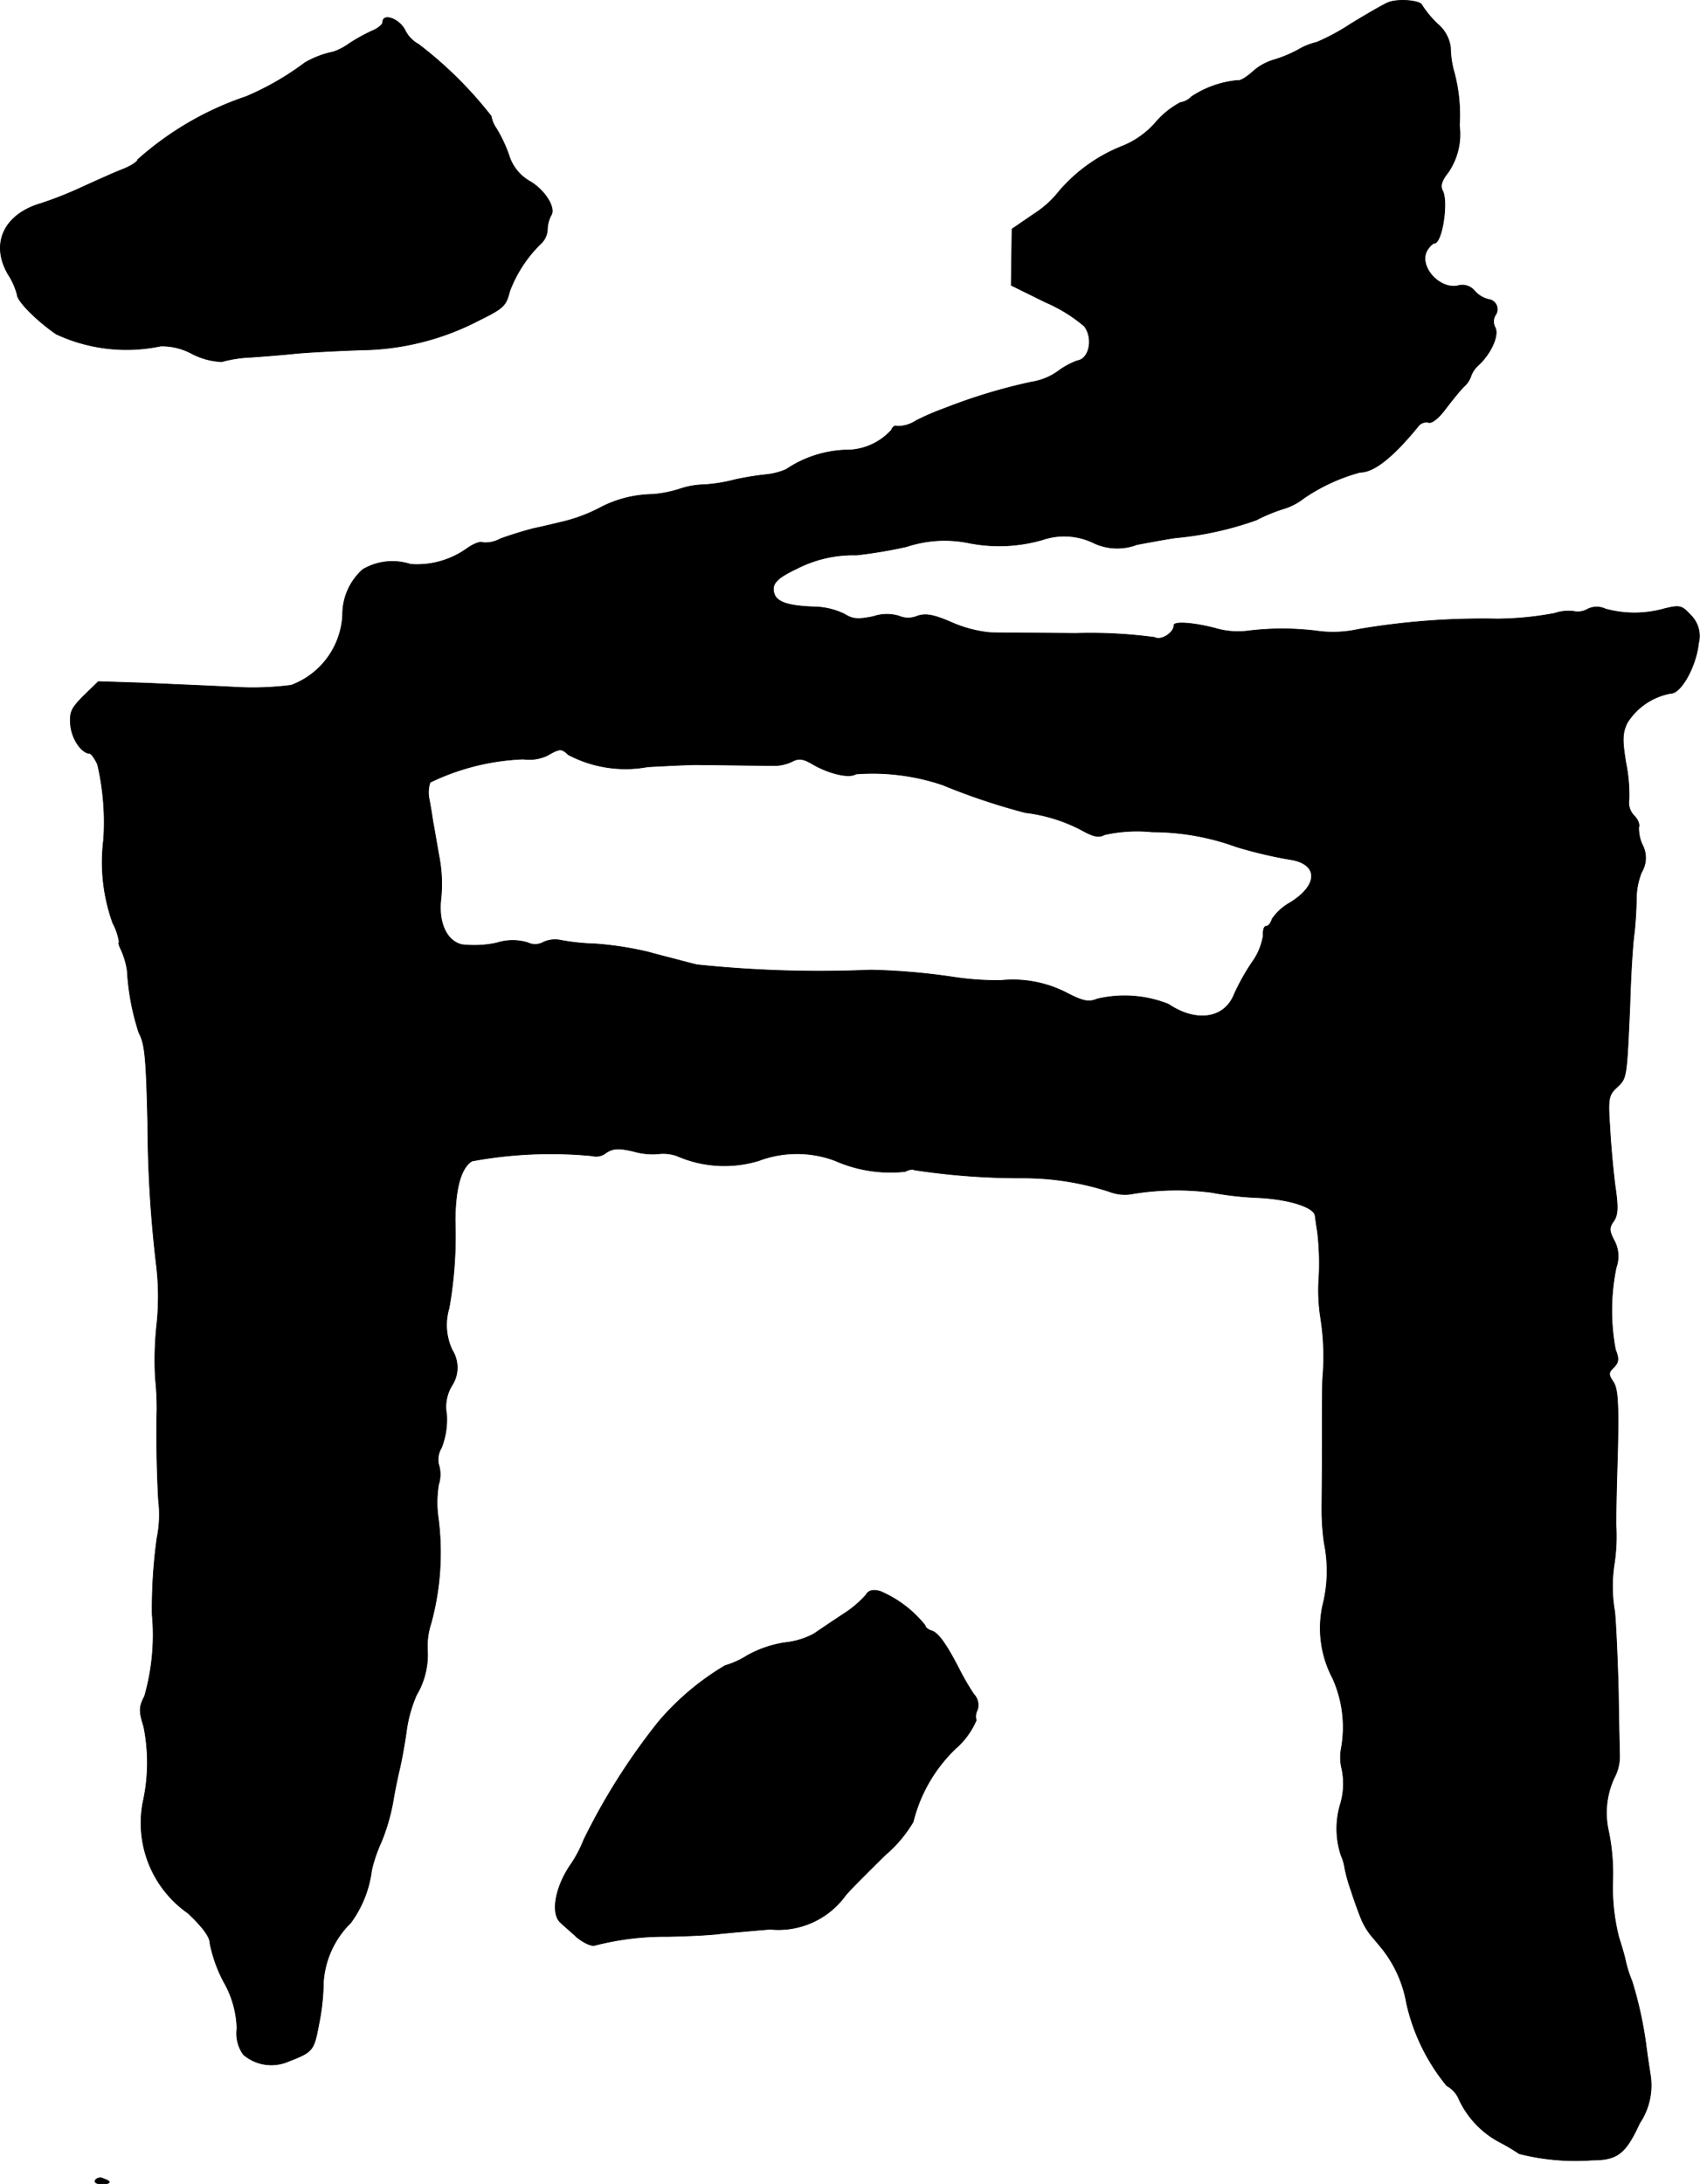
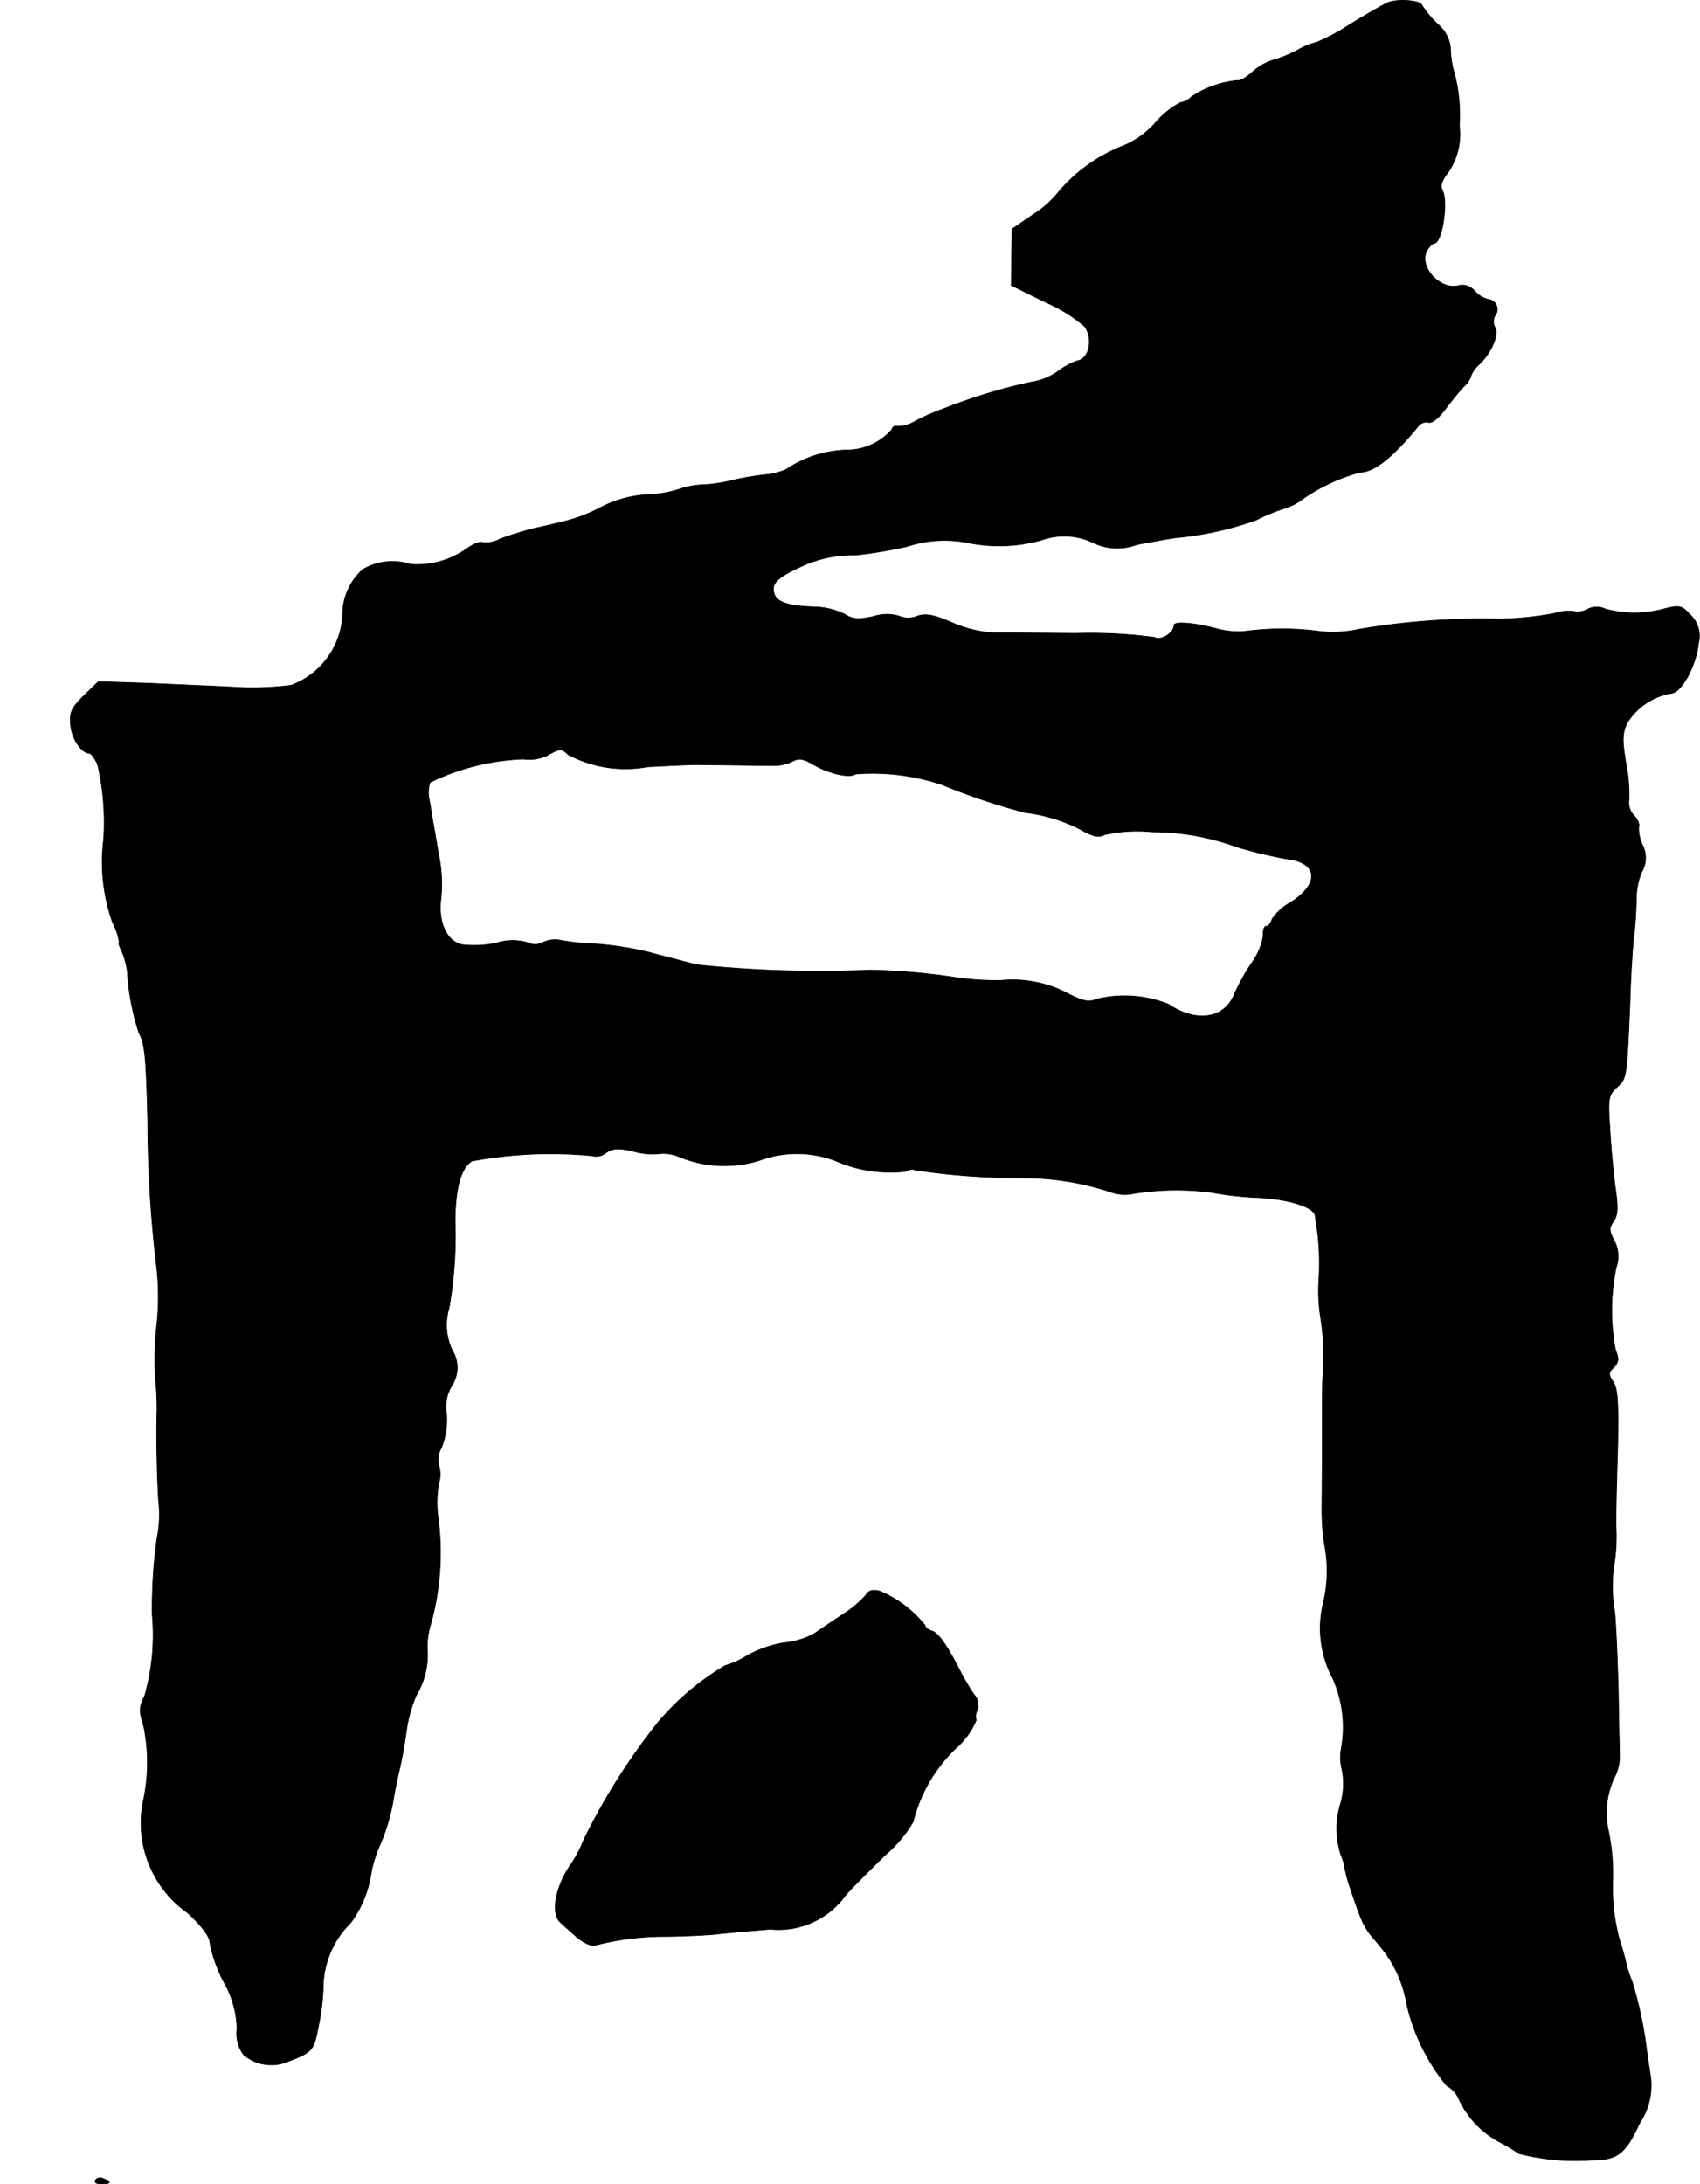
<svg xmlns="http://www.w3.org/2000/svg" version="1.1" width="9.042mm" height="11.615mm" viewBox="0 0 25.632 32.925">
  <defs>
    <style type="text/css">
      .a {
        stroke: #000;
        stroke-linecap: round;
        stroke-linejoin: round;
        stroke-width: 0.01px;
      }
    </style>
  </defs>
  <path class="a" d="M20.932.037c-.061.024-.315.17-.563.321A3.159,3.159,0,0,1,19.853.637a1.006,1.006,0,0,0-.273.109,1.856,1.856,0,0,1-.376.157.828.828,0,0,0-.327.188c-.091.079-.182.133-.212.121a1.495,1.495,0,0,0-.703.248.285.285,0,0,1-.164.085,1.296,1.296,0,0,0-.376.303,1.315,1.315,0,0,1-.521.363,2.436,2.436,0,0,0-.927.666,1.534,1.534,0,0,1-.388.351l-.327.224-.006.424-.006.424.515.254a2.324,2.324,0,0,1,.588.363c.139.188.073.497-.109.521a1.17,1.17,0,0,0-.297.164.928.928,0,0,1-.394.157,8.41,8.41,0,0,0-1.302.394,3.784,3.784,0,0,0-.436.188.513.513,0,0,1-.285.085c-.03-.018-.067.006-.085.055a.916.916,0,0,1-.703.303,1.711,1.711,0,0,0-.884.291,1.003,1.003,0,0,1-.303.079A4.35,4.35,0,0,0,11.071,7.233a2.357,2.357,0,0,1-.454.073,1.223,1.223,0,0,0-.357.061,1.756,1.756,0,0,1-.424.085,1.762,1.762,0,0,0-.763.188,2.435,2.435,0,0,1-.636.236c-.048.012-.224.055-.394.091-.164.042-.394.115-.503.157a.46.46,0,0,1-.26.055c-.03-.024-.139.018-.242.091a1.294,1.294,0,0,1-.848.236.879.879,0,0,0-.721.079.911.911,0,0,0-.303.69,1.193,1.193,0,0,1-.775,1.054,4.534,4.534,0,0,1-.836.03c-.327-.018-.933-.042-1.333-.061l-.739-.024-.218.212c-.194.194-.218.248-.2.454.024.206.164.412.291.418.018,0,.073.073.115.164A3.855,3.855,0,0,1,1.562,12.66a2.714,2.714,0,0,0,.139,1.254.882.882,0,0,1,.097.291c-.018,0,0,.055.03.115a1.155,1.155,0,0,1,.091.315,3.656,3.656,0,0,0,.176.933c.091.17.109.369.133,1.363a18.552,18.552,0,0,0,.133,2.162,3.939,3.939,0,0,1,.006.848,4.987,4.987,0,0,0-.024.836,4.286,4.286,0,0,1,.024.485c-.012.363,0,.963.024,1.363a1.774,1.774,0,0,1-.024.563A7.718,7.718,0,0,0,2.295,24.338a3.361,3.361,0,0,1-.115,1.23c-.085.164-.085.224-.012.46a2.742,2.742,0,0,1-.012,1.139A1.657,1.657,0,0,0,2.834,28.838c.224.212.333.357.333.46a2.145,2.145,0,0,0,.206.575,1.486,1.486,0,0,1,.2.703.55.55,0,0,0,.097.394.645.645,0,0,0,.648.115c.406-.157.412-.164.491-.581a3.419,3.419,0,0,0,.067-.624,1.379,1.379,0,0,1,.412-.896,1.692,1.692,0,0,0,.315-.793,2.204,2.204,0,0,1,.145-.424,3.014,3.014,0,0,0,.176-.6c.018-.115.061-.333.097-.485s.085-.424.109-.606A2.032,2.032,0,0,1,6.28,25.549a1.19,1.19,0,0,0,.164-.69A1.112,1.112,0,0,1,6.498,24.471a4.032,4.032,0,0,0,.103-1.635,1.663,1.663,0,0,1,.012-.46.495.495,0,0,0,0-.303.338.338,0,0,1,.042-.248,1.166,1.166,0,0,0,.079-.503.616.616,0,0,1,.079-.436.495.495,0,0,0,.006-.533.883.883,0,0,1-.048-.636,6.264,6.264,0,0,0,.091-1.326c.006-.497.091-.787.254-.89a6.526,6.526,0,0,1,1.811-.079.234.234,0,0,0,.206-.042c.109-.073.194-.079.424-.024a1.023,1.023,0,0,0,.369.036.624.624,0,0,1,.279.03,1.783,1.783,0,0,0,1.236.073,1.636,1.636,0,0,1,1.151,0,2.062,2.062,0,0,0,1.054.164c.061-.03.121-.042.139-.024a10.695,10.695,0,0,0,1.617.121,4.189,4.189,0,0,1,1.326.206.638.638,0,0,0,.363.03,4.063,4.063,0,0,1,1.175-.018,4.862,4.862,0,0,0,.709.079c.466.024.842.145.854.273.006.036.018.139.036.242a4.033,4.033,0,0,1,.018.757,2.663,2.663,0,0,0,.03.545,3.751,3.751,0,0,1,.03.909c-.006.097-.006.521-.006.939s-.006.878-.006,1.03a3.492,3.492,0,0,0,.036.515,2.1,2.1,0,0,1-.024.939,1.617,1.617,0,0,0,.151,1.096,1.795,1.795,0,0,1,.127,1.072.727.727,0,0,0,.012.297,1.079,1.079,0,0,1-.024.533,1.283,1.283,0,0,0,.012.769.71.71,0,0,1,.055.188,2.398,2.398,0,0,0,.097.345c.036.115.097.285.133.376a1.077,1.077,0,0,0,.157.285c.055.067.145.17.2.242a1.832,1.832,0,0,1,.345.793,2.982,2.982,0,0,0,.606,1.242.413.413,0,0,1,.188.212,1.395,1.395,0,0,0,.606.636,2.963,2.963,0,0,1,.297.176,3.442,3.442,0,0,0,1.096.097c.388,0,.509-.097.721-.557a1.022,1.022,0,0,0,.164-.709c-.024-.151-.055-.363-.067-.46a5.897,5.897,0,0,0-.212-.969,1.879,1.879,0,0,1-.097-.303c-.012-.067-.061-.23-.103-.363a3.059,3.059,0,0,1-.091-.854,3.178,3.178,0,0,0-.061-.733,1.251,1.251,0,0,1,.085-.818.682.682,0,0,0,.079-.303c0-.079-.012-.521-.018-.987-.012-.466-.036-1.012-.055-1.211a2.194,2.194,0,0,1-.006-.727,2.752,2.752,0,0,0,.024-.594c0-.036.006-.509.024-1.036.018-.775.006-.993-.061-1.102-.079-.115-.079-.145.006-.224.073-.079.079-.127.024-.267a3.18,3.18,0,0,1,.012-1.242.498.498,0,0,0-.03-.4c-.079-.151-.079-.194-.012-.291.067-.091.073-.212.024-.539-.03-.236-.067-.636-.079-.89-.03-.424-.018-.478.109-.594.145-.139.145-.121.194-1.242.012-.436.042-.927.067-1.09.018-.17.03-.394.03-.503a1.097,1.097,0,0,1,.079-.406.417.417,0,0,0,.012-.412.597.597,0,0,1-.055-.267c.018-.042-.018-.121-.073-.176a.28.28,0,0,1-.073-.242,2.407,2.407,0,0,0-.048-.551c-.055-.339-.055-.442.018-.6a.979.979,0,0,1,.66-.448c.157,0,.382-.412.418-.757a.44.44,0,0,0-.121-.424c-.133-.145-.164-.151-.406-.091a1.65,1.65,0,0,1-.878,0,.305.305,0,0,0-.273.006.296.296,0,0,1-.206.03.643.643,0,0,0-.285.03,4.862,4.862,0,0,1-.866.085,11.136,11.136,0,0,0-2.096.157,1.76,1.76,0,0,1-.581.03,4.225,4.225,0,0,0-1.084-.006,1.21,1.21,0,0,1-.454-.03c-.327-.091-.66-.121-.66-.055,0,.115-.194.236-.291.182a7.34,7.34,0,0,0-1.193-.061c-.6-.006-1.181-.006-1.296-.012a1.901,1.901,0,0,1-.569-.151c-.279-.121-.394-.139-.521-.097a.35.35,0,0,1-.273,0,.634.634,0,0,0-.388.006c-.236.048-.309.042-.436-.036a1.086,1.086,0,0,0-.454-.109c-.376-.012-.551-.067-.6-.182-.061-.157.024-.248.333-.394a1.864,1.864,0,0,1,.902-.206,7.054,7.054,0,0,0,.757-.127,1.817,1.817,0,0,1,.939-.055,2.348,2.348,0,0,0,1.108-.048,1.016,1.016,0,0,1,.787.055.836.836,0,0,0,.636.018c.224-.042.491-.091.588-.103a4.972,4.972,0,0,0,1.211-.267,2.544,2.544,0,0,1,.412-.17.92.92,0,0,0,.303-.157,2.783,2.783,0,0,1,.854-.394c.206,0,.491-.224.872-.69a.155.155,0,0,1,.157-.061c.048.018.151-.061.254-.2.097-.127.218-.279.279-.339a.371.371,0,0,0,.109-.164.401.401,0,0,1,.115-.164c.188-.176.309-.448.248-.563a.193.193,0,0,1,0-.182.15.15,0,0,0-.097-.242.406.406,0,0,1-.212-.127.24.24,0,0,0-.23-.085c-.279.085-.618-.273-.491-.521.036-.061.091-.115.115-.115.115,0,.212-.63.121-.793-.036-.073-.012-.151.085-.273a1.016,1.016,0,0,0,.17-.709,2.461,2.461,0,0,0-.079-.8,1.425,1.425,0,0,1-.055-.376.552.552,0,0,0-.2-.357,1.594,1.594,0,0,1-.23-.279C21.422.007,21.083-.023,20.932.037ZM8.569,11.376a1.848,1.848,0,0,0,1.199.182c.351-.018.703-.036.787-.03.194,0,.957.012,1.139.012a.638.638,0,0,0,.26-.067c.097-.048.164-.036.315.055.236.133.533.206.636.139a3.299,3.299,0,0,1,1.308.164,9.658,9.658,0,0,0,1.248.418,2.447,2.447,0,0,1,.83.254c.194.109.273.127.363.079a2.251,2.251,0,0,1,.721-.042,3.696,3.696,0,0,1,1.266.224,6.657,6.657,0,0,0,.86.2c.382.085.363.388-.048.642a.796.796,0,0,0-.273.248c-.018.061-.055.109-.091.109-.03,0-.048.061-.042.139a.944.944,0,0,1-.17.406,3.324,3.324,0,0,0-.267.478c-.145.369-.569.436-.993.151a1.791,1.791,0,0,0-1.072-.079c-.133.055-.218.036-.485-.103a1.773,1.773,0,0,0-.969-.176,4.361,4.361,0,0,1-.703-.048,9.872,9.872,0,0,0-1.26-.109,17.867,17.867,0,0,1-2.617-.079c-.079-.018-.188-.048-.242-.061-.061-.018-.285-.073-.503-.133a5.057,5.057,0,0,0-.787-.121,3.416,3.416,0,0,1-.527-.055.423.423,0,0,0-.26.03.252.252,0,0,1-.236.006.797.797,0,0,0-.472.006,1.607,1.607,0,0,1-.521.024c-.23-.055-.357-.333-.315-.69a2.18,2.18,0,0,0-.03-.648c-.036-.2-.073-.43-.091-.515-.012-.085-.036-.236-.055-.333a.496.496,0,0,1,.012-.26,3.524,3.524,0,0,1,1.405-.351.643.643,0,0,0,.363-.054C8.442,11.279,8.466,11.279,8.569,11.376Z" />
-   <path class="a" d="M5.771.334c0,.036-.073.097-.164.133a2.665,2.665,0,0,0-.339.188.941.941,0,0,1-.242.127,1.388,1.388,0,0,0-.43.164,4.209,4.209,0,0,1-.884.509,4.706,4.706,0,0,0-1.635.951c0,.03-.103.097-.224.145-.127.048-.394.17-.594.26a5.772,5.772,0,0,1-.636.254C.053,3.229-.152,3.684.132,4.15a1.008,1.008,0,0,1,.127.291c0,.097.297.394.588.594A2.506,2.506,0,0,0,2.422,5.216a.953.953,0,0,1,.472.115,1.076,1.076,0,0,0,.448.121,1.923,1.923,0,0,1,.43-.067c.182-.012.485-.036.666-.055s.636-.042.999-.055a3.943,3.943,0,0,0,1.787-.448c.369-.182.406-.218.46-.436a1.978,1.978,0,0,1,.466-.715.309.309,0,0,0,.103-.212.483.483,0,0,1,.055-.218c.079-.115-.103-.394-.333-.521A.681.681,0,0,1,7.673,2.339a2.095,2.095,0,0,0-.188-.4.461.461,0,0,1-.079-.188A6.003,6.003,0,0,0,6.31.667a.482.482,0,0,1-.206-.218C6.013.28,5.771.195,5.771.334Z" />
  <path class="a" d="M13.058,24.041a1.615,1.615,0,0,1-.345.291c-.164.109-.363.242-.442.297a1.195,1.195,0,0,1-.442.133,1.682,1.682,0,0,0-.563.194,1.293,1.293,0,0,1-.333.151,3.977,3.977,0,0,0-1.005.848,9.631,9.631,0,0,0-1.127,1.781,1.872,1.872,0,0,1-.212.394c-.224.339-.285.727-.133.854.036.036.151.133.242.218.097.079.218.139.273.121a4.223,4.223,0,0,1,1.102-.133c.315-.006.672-.024.787-.042.115-.012.454-.042.751-.067a1.248,1.248,0,0,0,1.145-.521c.103-.115.376-.388.6-.606a1.975,1.975,0,0,0,.412-.491,2.296,2.296,0,0,1,.636-1.102,1.185,1.185,0,0,0,.315-.43.207.207,0,0,1,.018-.157.237.237,0,0,0-.055-.236,3.828,3.828,0,0,1-.2-.339c-.2-.394-.327-.575-.424-.612-.061-.018-.109-.055-.109-.085a1.737,1.737,0,0,0-.678-.515C13.161,23.956,13.094,23.974,13.058,24.041Z" />
  <path class="a" d="M1.44,32.86c-.024.036.018.061.085.061.151,0,.164-.036.036-.079A.095.095,0,0,0,1.44,32.86Z" />
</svg>